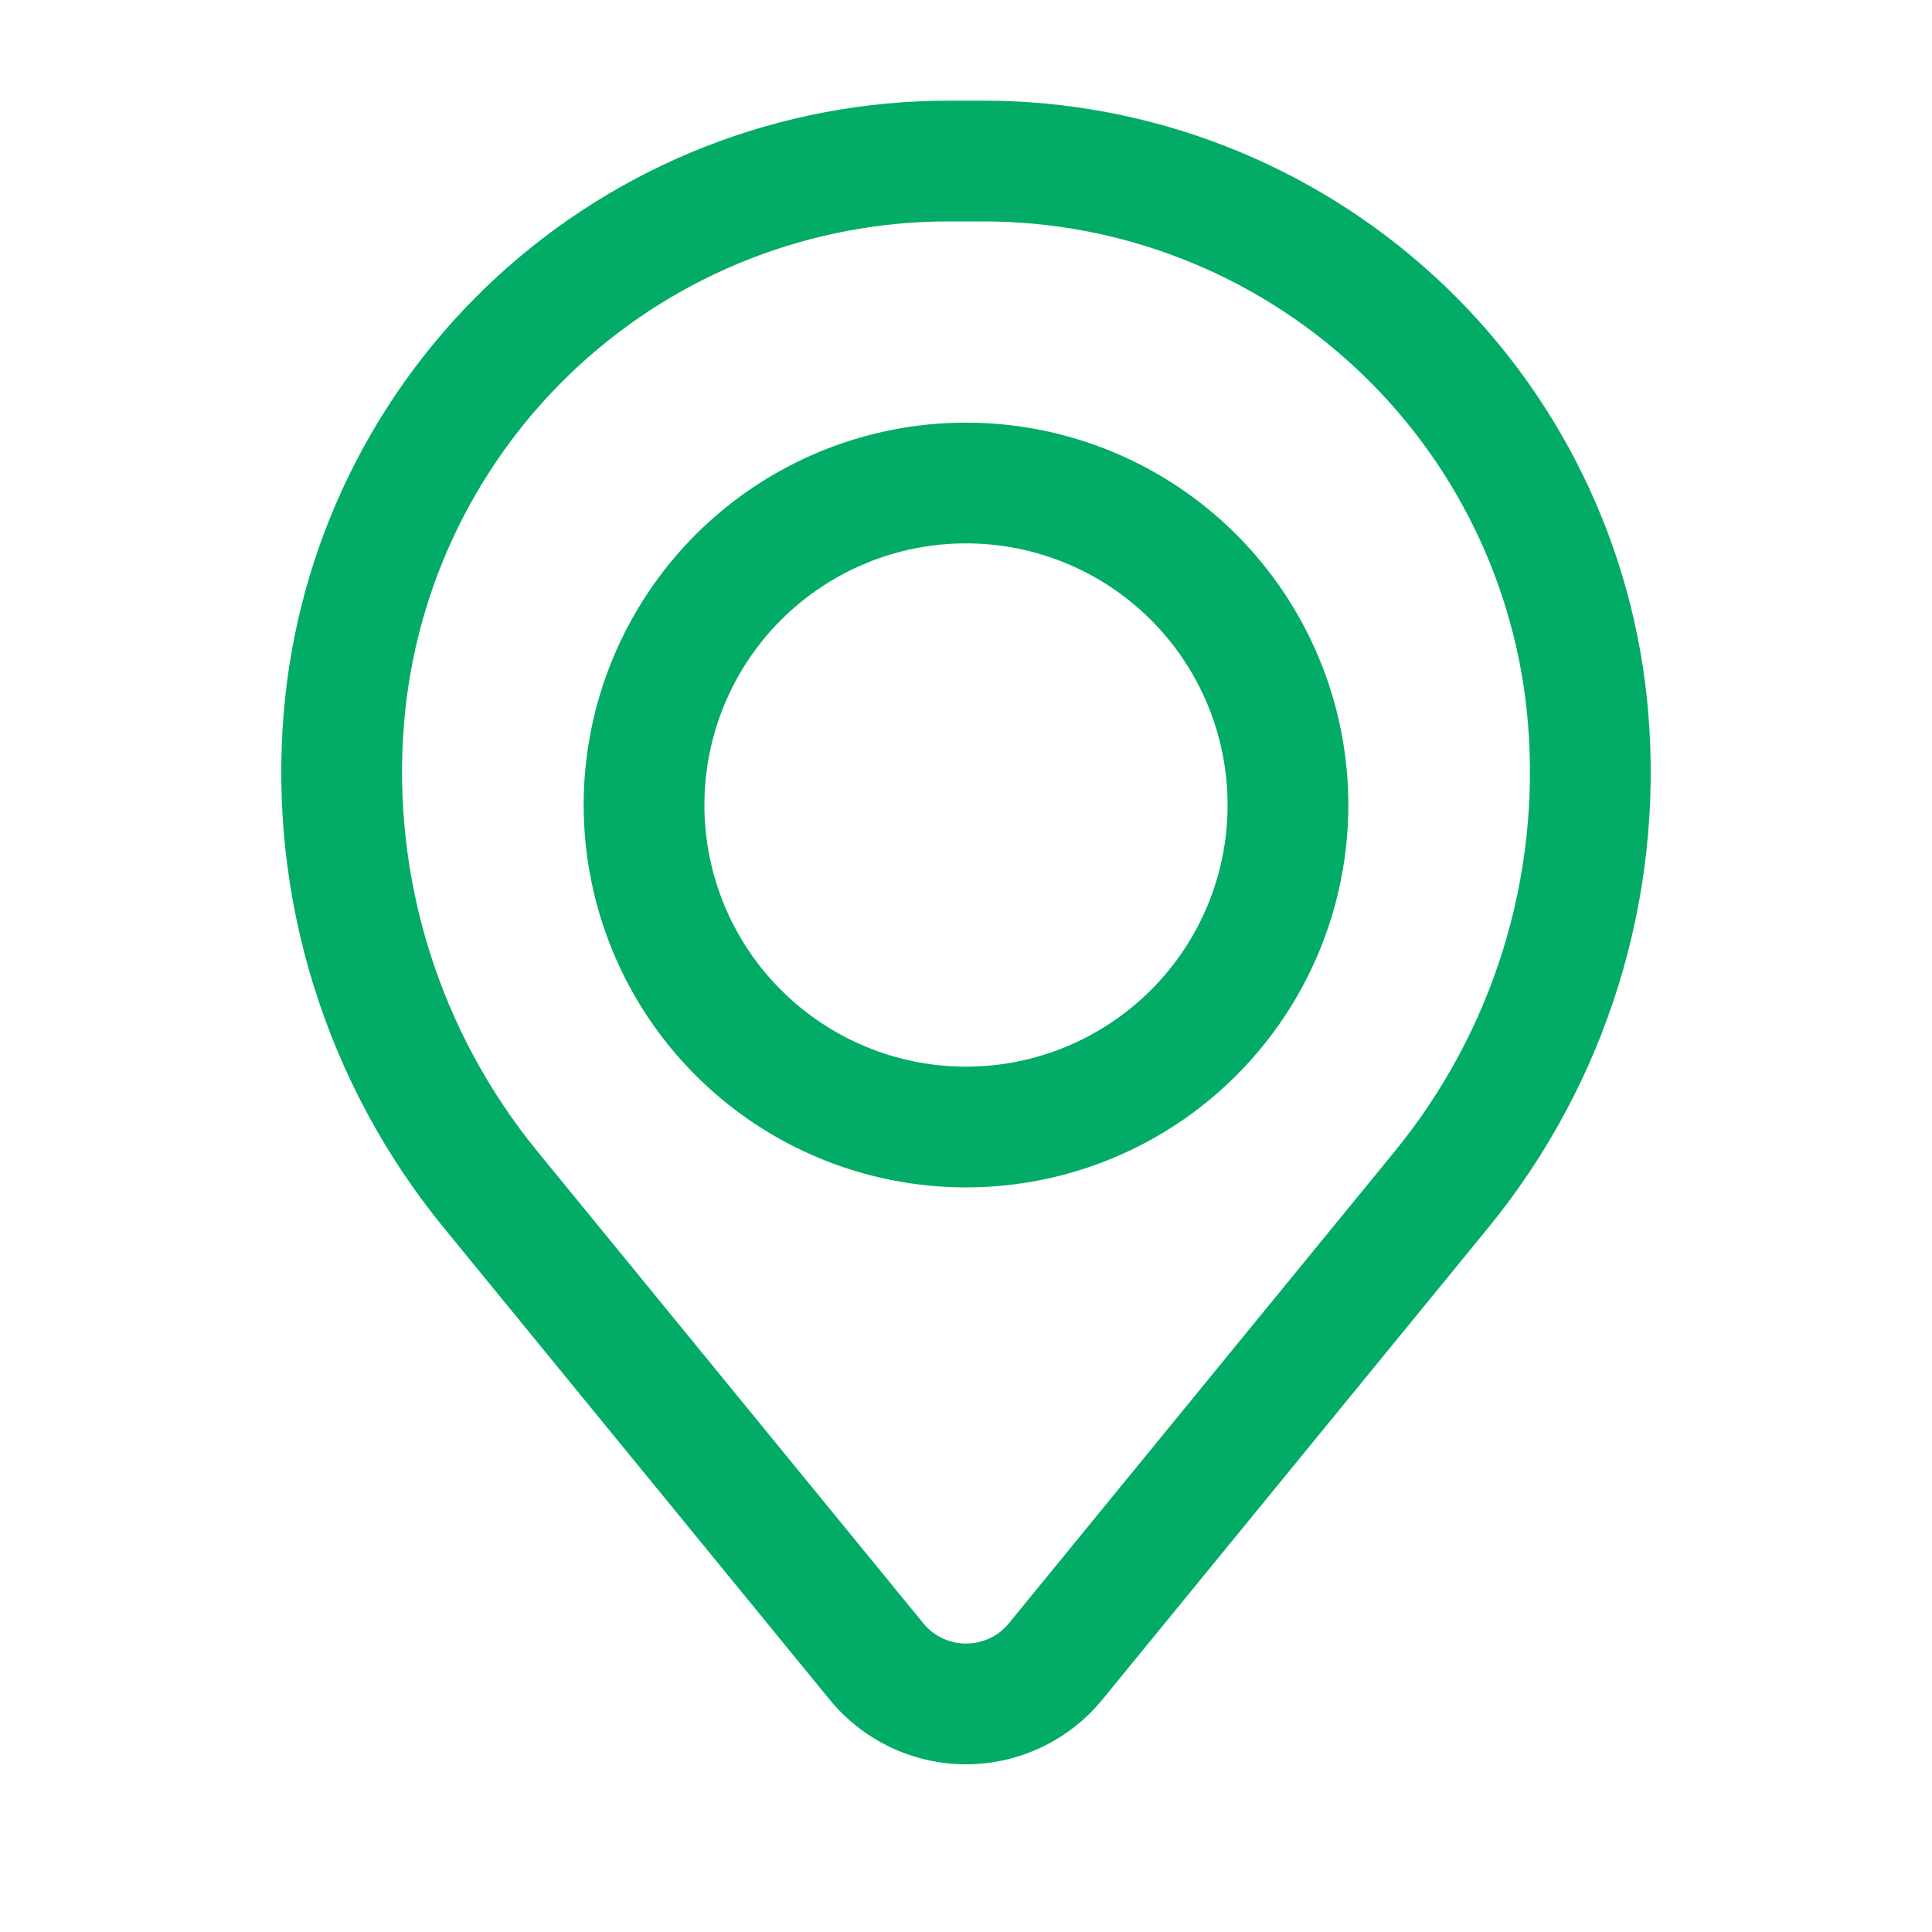
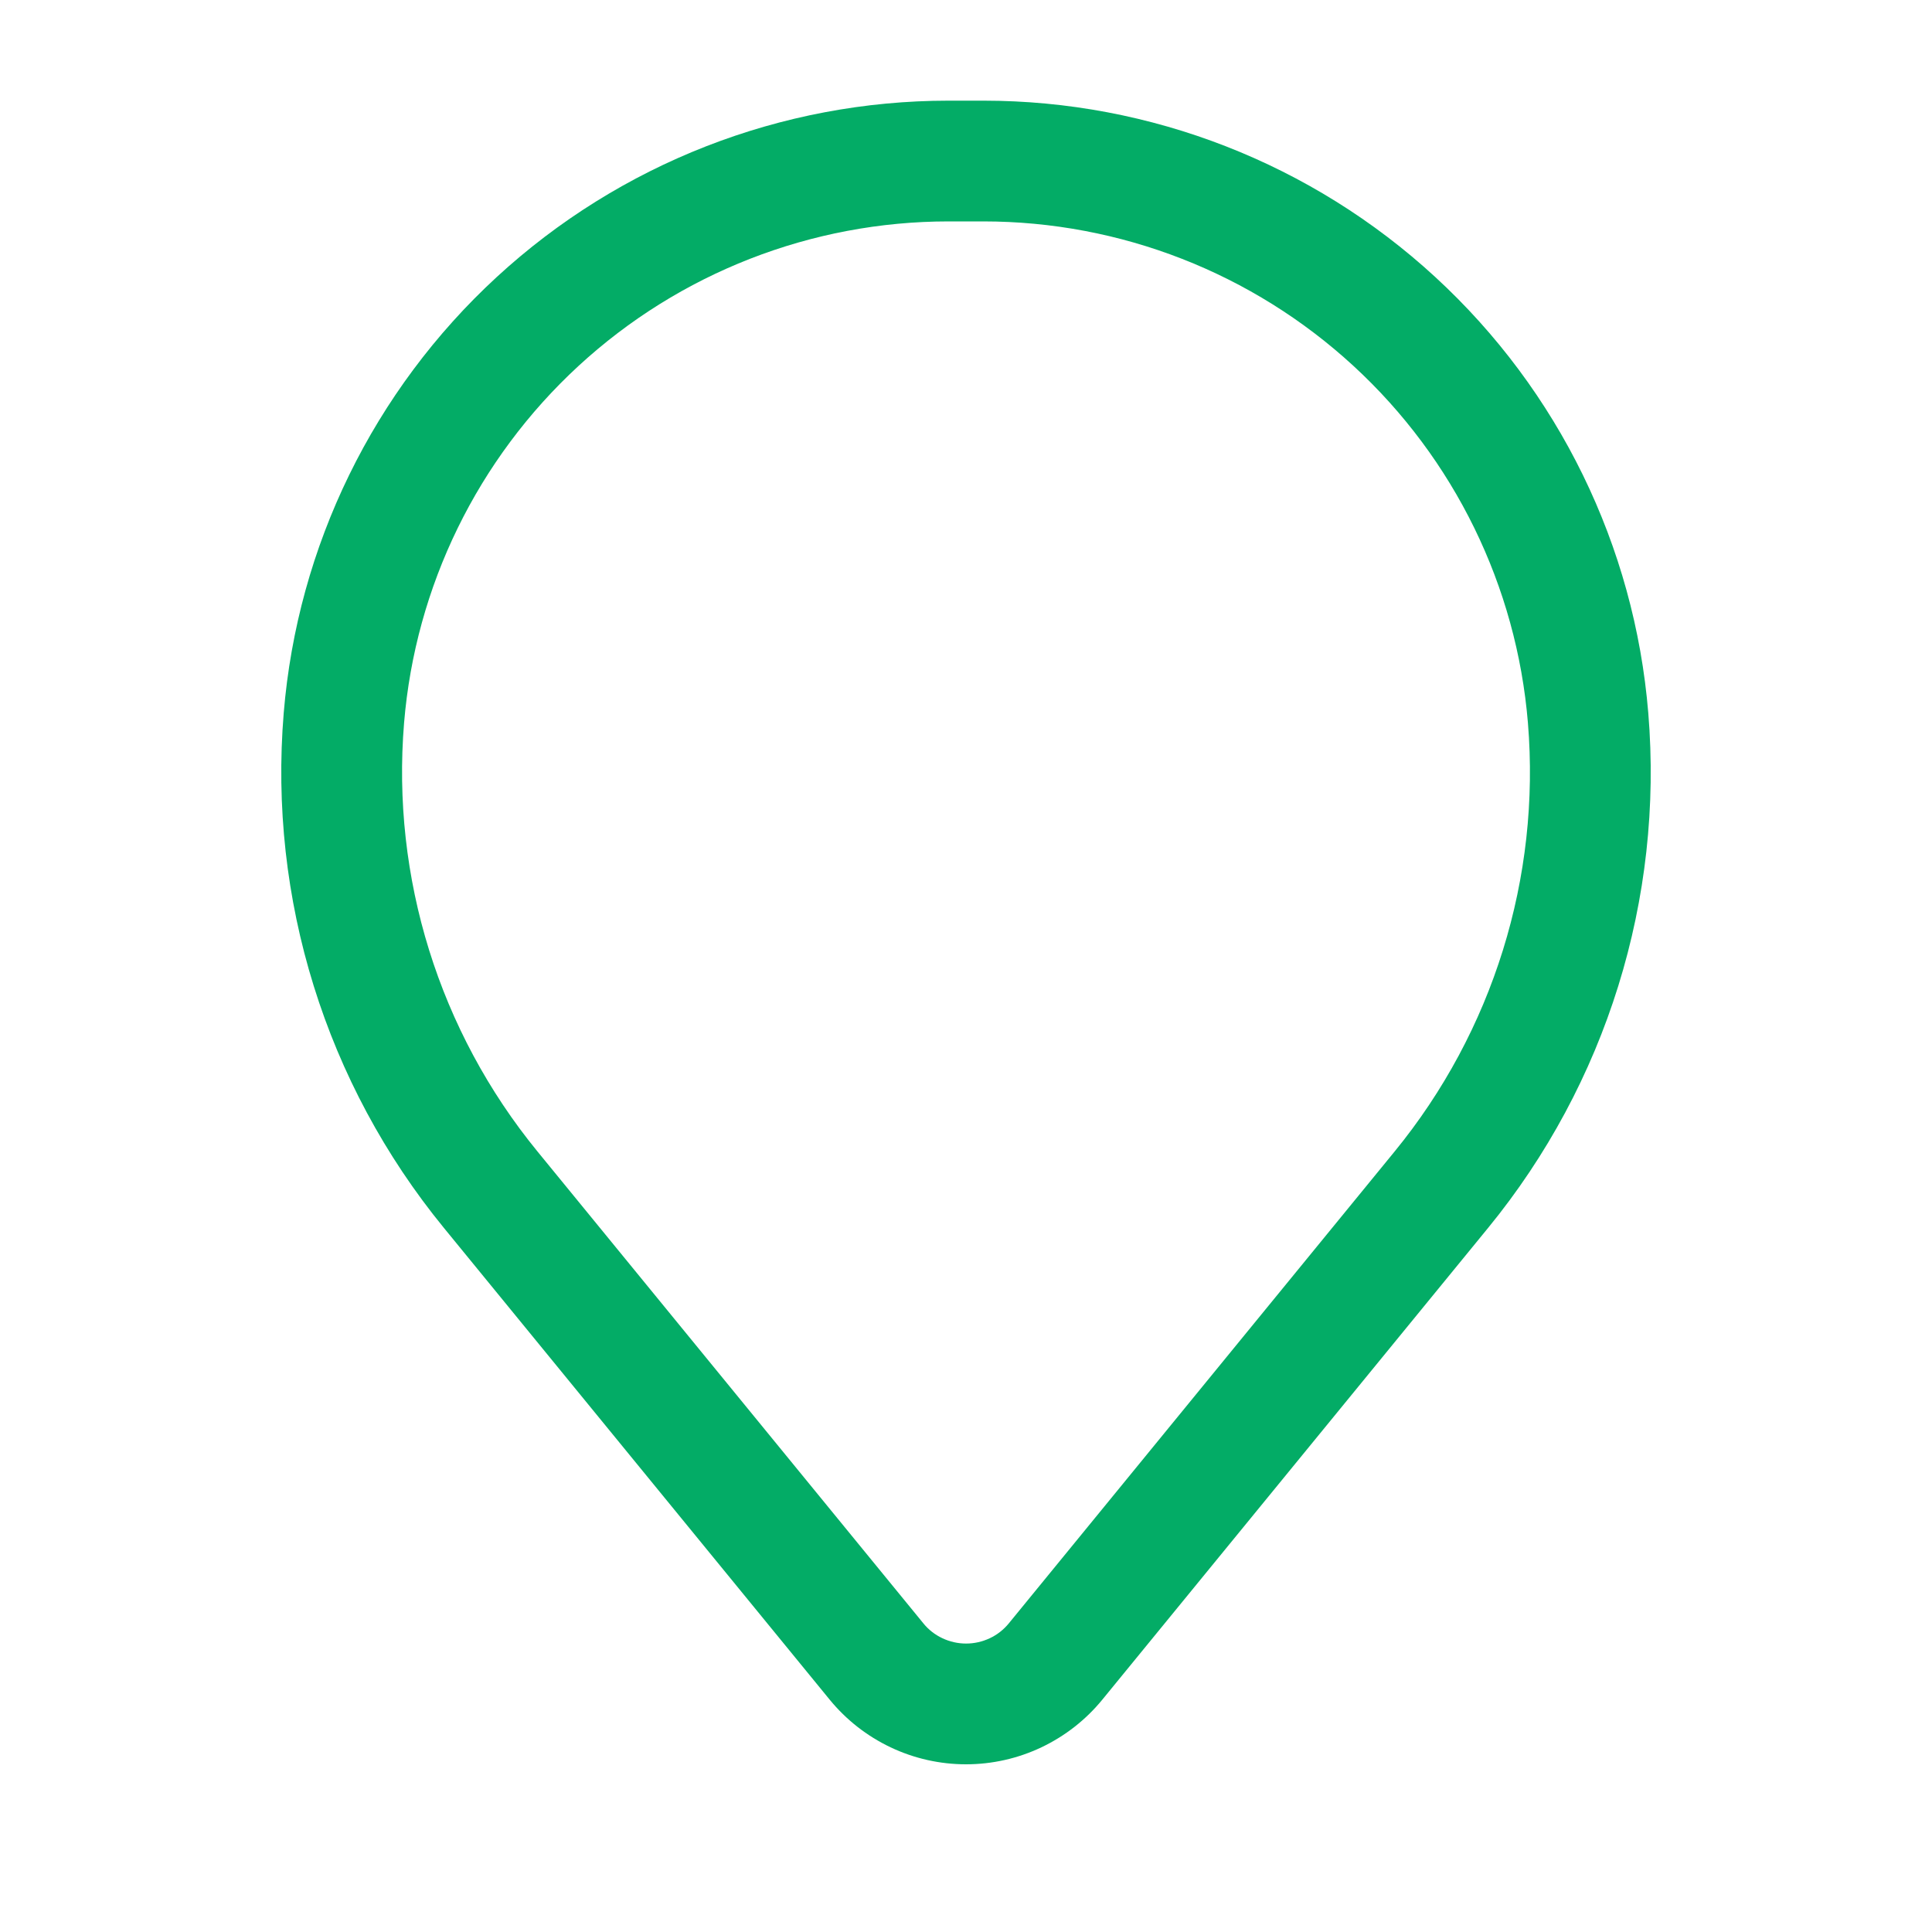
<svg xmlns="http://www.w3.org/2000/svg" width="20" height="20" viewBox="0 0 20 20" fill="none">
-   <path fill-rule="evenodd" clip-rule="evenodd" d="M6.042 8.333C6.042 7.284 6.459 6.277 7.201 5.534C7.943 4.792 8.95 4.375 10 4.375C11.05 4.375 12.057 4.792 12.799 5.534C13.541 6.277 13.958 7.284 13.958 8.333C13.958 9.383 13.541 10.39 12.799 11.132C12.057 11.875 11.05 12.292 10 12.292C8.95 12.292 7.943 11.875 7.201 11.132C6.459 10.39 6.042 9.383 6.042 8.333ZM10 5.625C9.282 5.625 8.593 5.91 8.085 6.418C7.577 6.926 7.292 7.615 7.292 8.333C7.292 9.052 7.577 9.741 8.085 10.248C8.593 10.756 9.282 11.042 10 11.042C10.718 11.042 11.407 10.756 11.915 10.248C12.423 9.741 12.708 9.052 12.708 8.333C12.708 7.615 12.423 6.926 11.915 6.418C11.407 5.91 10.718 5.625 10 5.625Z" fill="#03AC66" />
  <path fill-rule="evenodd" clip-rule="evenodd" d="M2.937 7.381C3.079 5.653 3.867 4.042 5.142 2.868C6.417 1.694 8.087 1.042 9.82 1.042H10.18C11.913 1.042 13.583 1.694 14.858 2.868C16.134 4.042 16.921 5.653 17.063 7.381C17.222 9.305 16.628 11.216 15.405 12.711L11.411 17.595C11.24 17.804 11.025 17.972 10.781 18.088C10.537 18.204 10.27 18.264 10 18.264C9.73 18.264 9.463 18.204 9.219 18.088C8.975 17.972 8.76 17.804 8.589 17.595L4.595 12.711C3.372 11.216 2.778 9.305 2.937 7.381ZM9.82 2.292C8.401 2.292 7.033 2.826 5.989 3.788C4.945 4.75 4.3 6.069 4.183 7.483C4.051 9.085 4.546 10.675 5.563 11.919L9.558 16.804C9.611 16.87 9.679 16.923 9.756 16.959C9.832 16.995 9.916 17.014 10.001 17.014C10.086 17.014 10.169 16.995 10.246 16.959C10.323 16.923 10.39 16.87 10.444 16.804L14.438 11.919C15.455 10.675 15.949 9.085 15.817 7.483C15.7 6.068 15.055 4.749 14.011 3.788C12.966 2.826 11.599 2.292 10.179 2.292H9.82Z" fill="#03AC66" />
</svg>